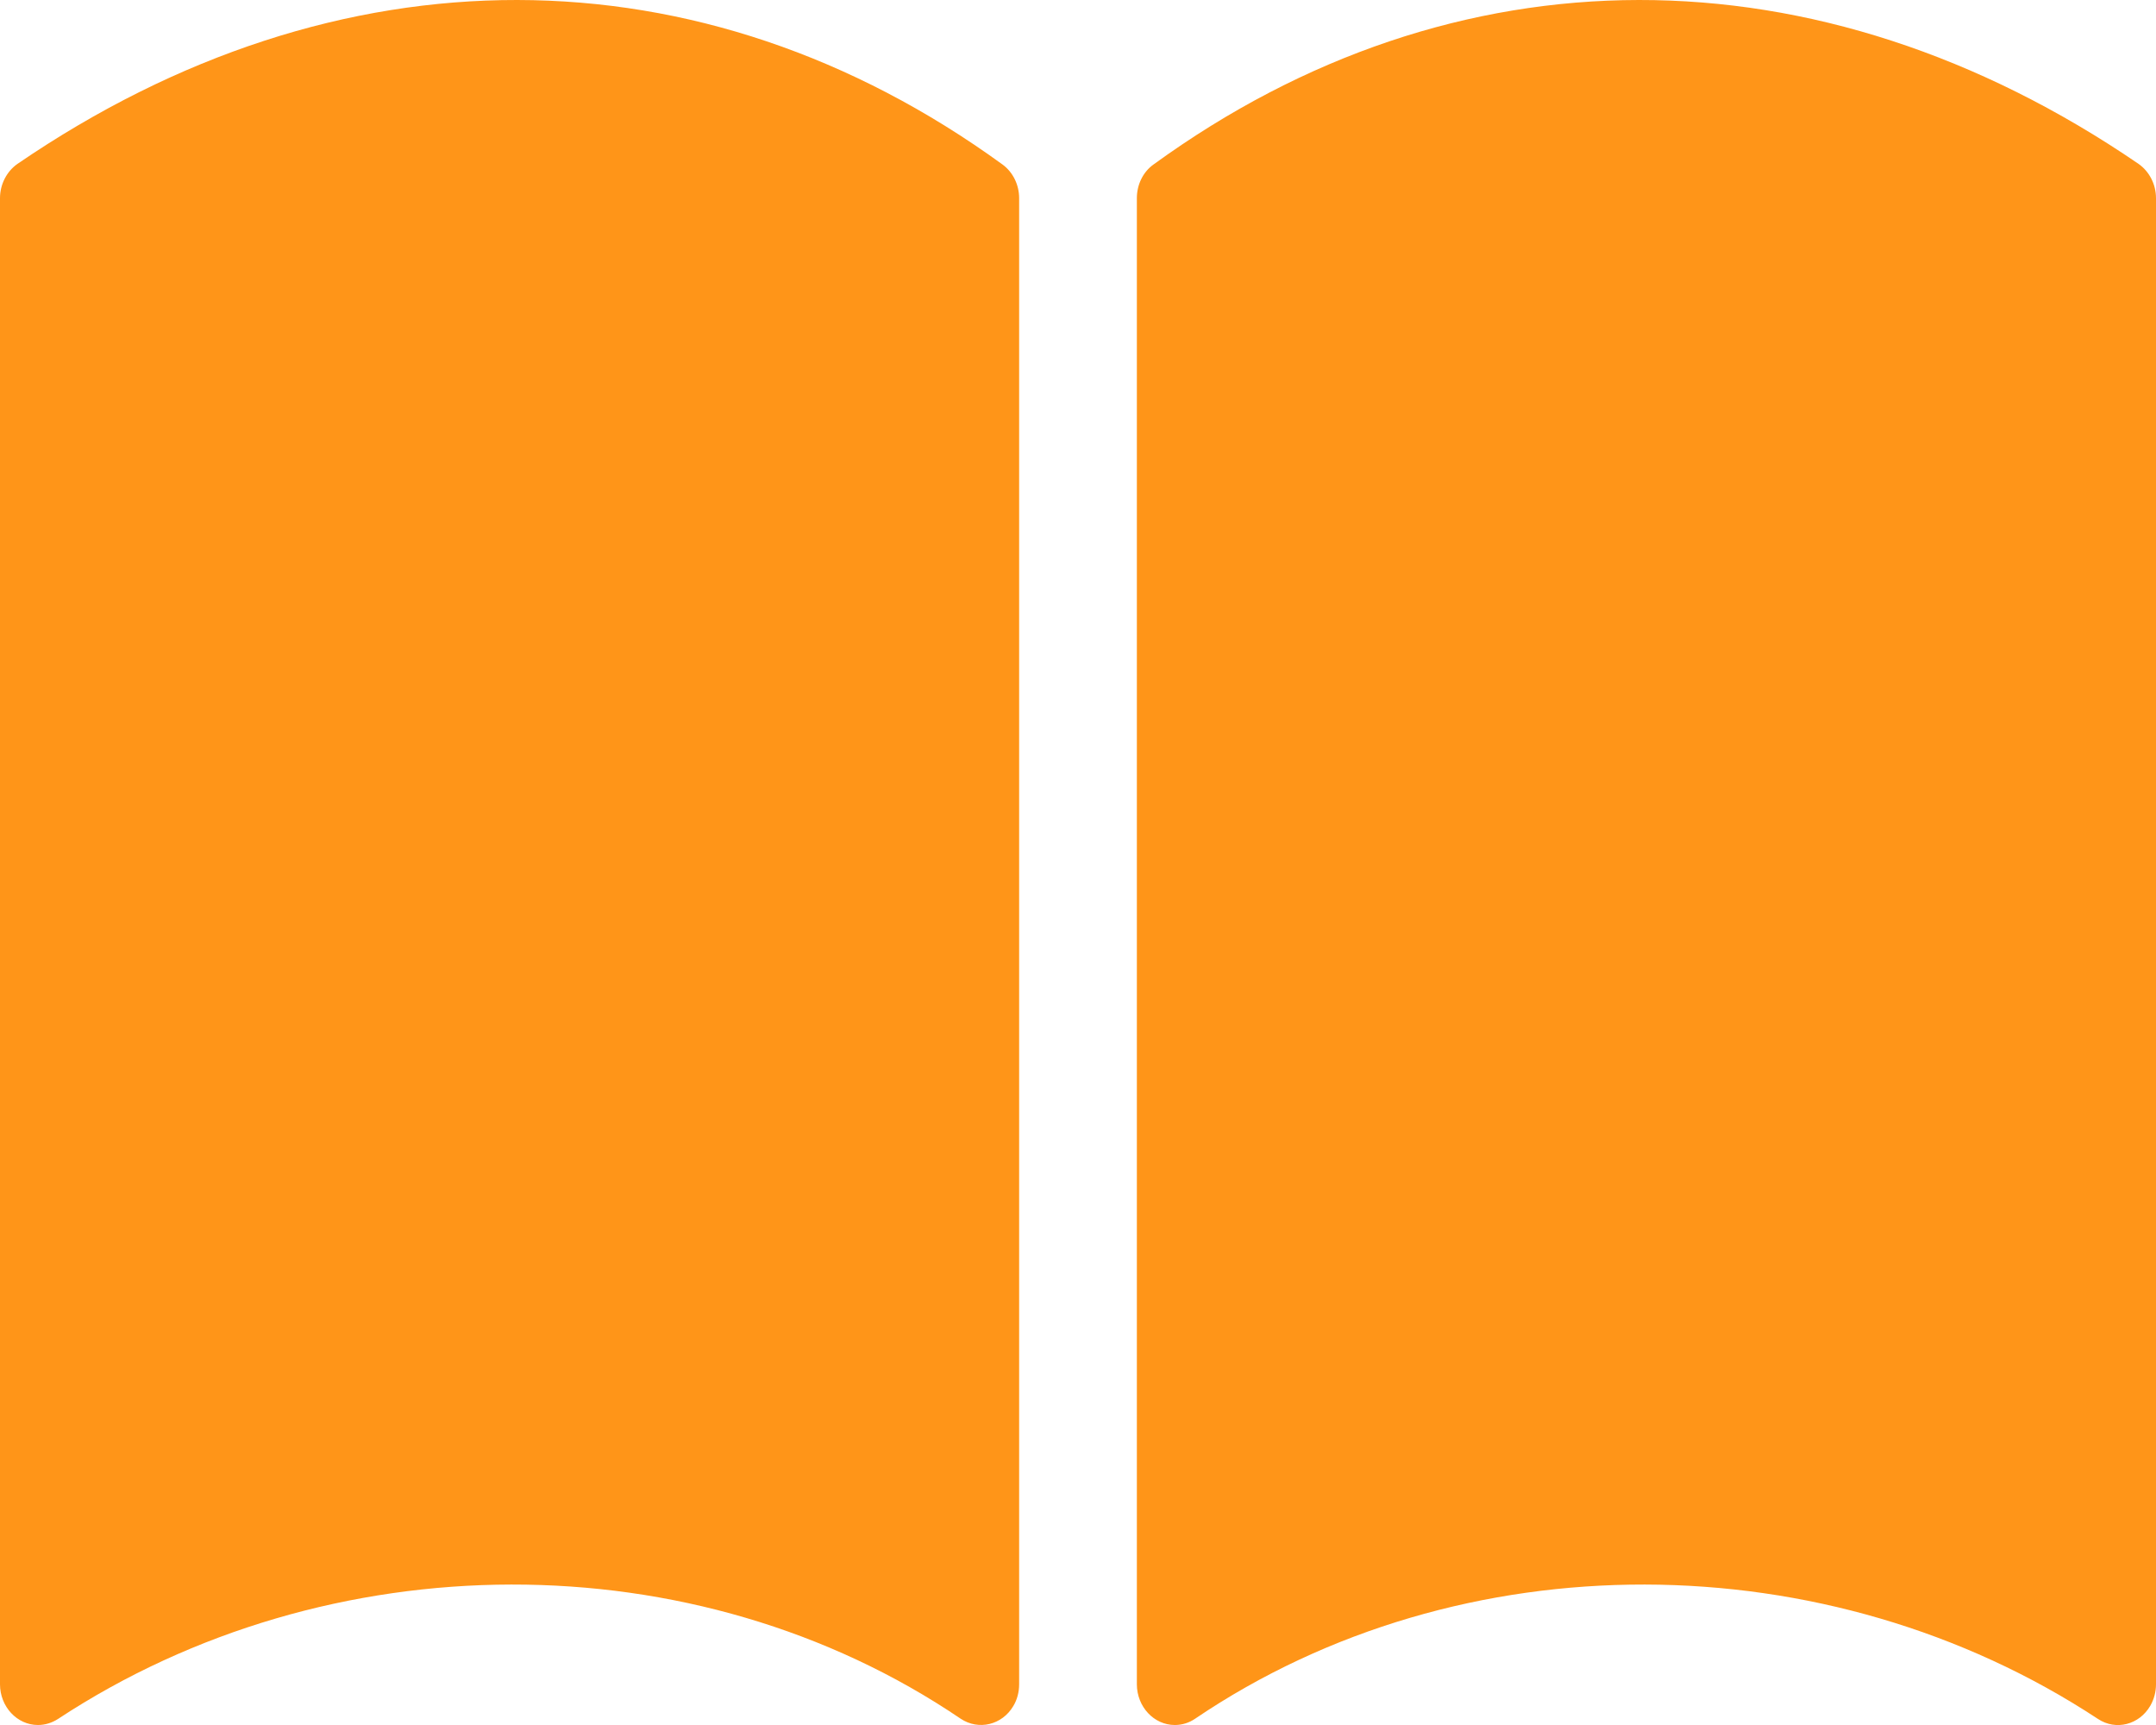
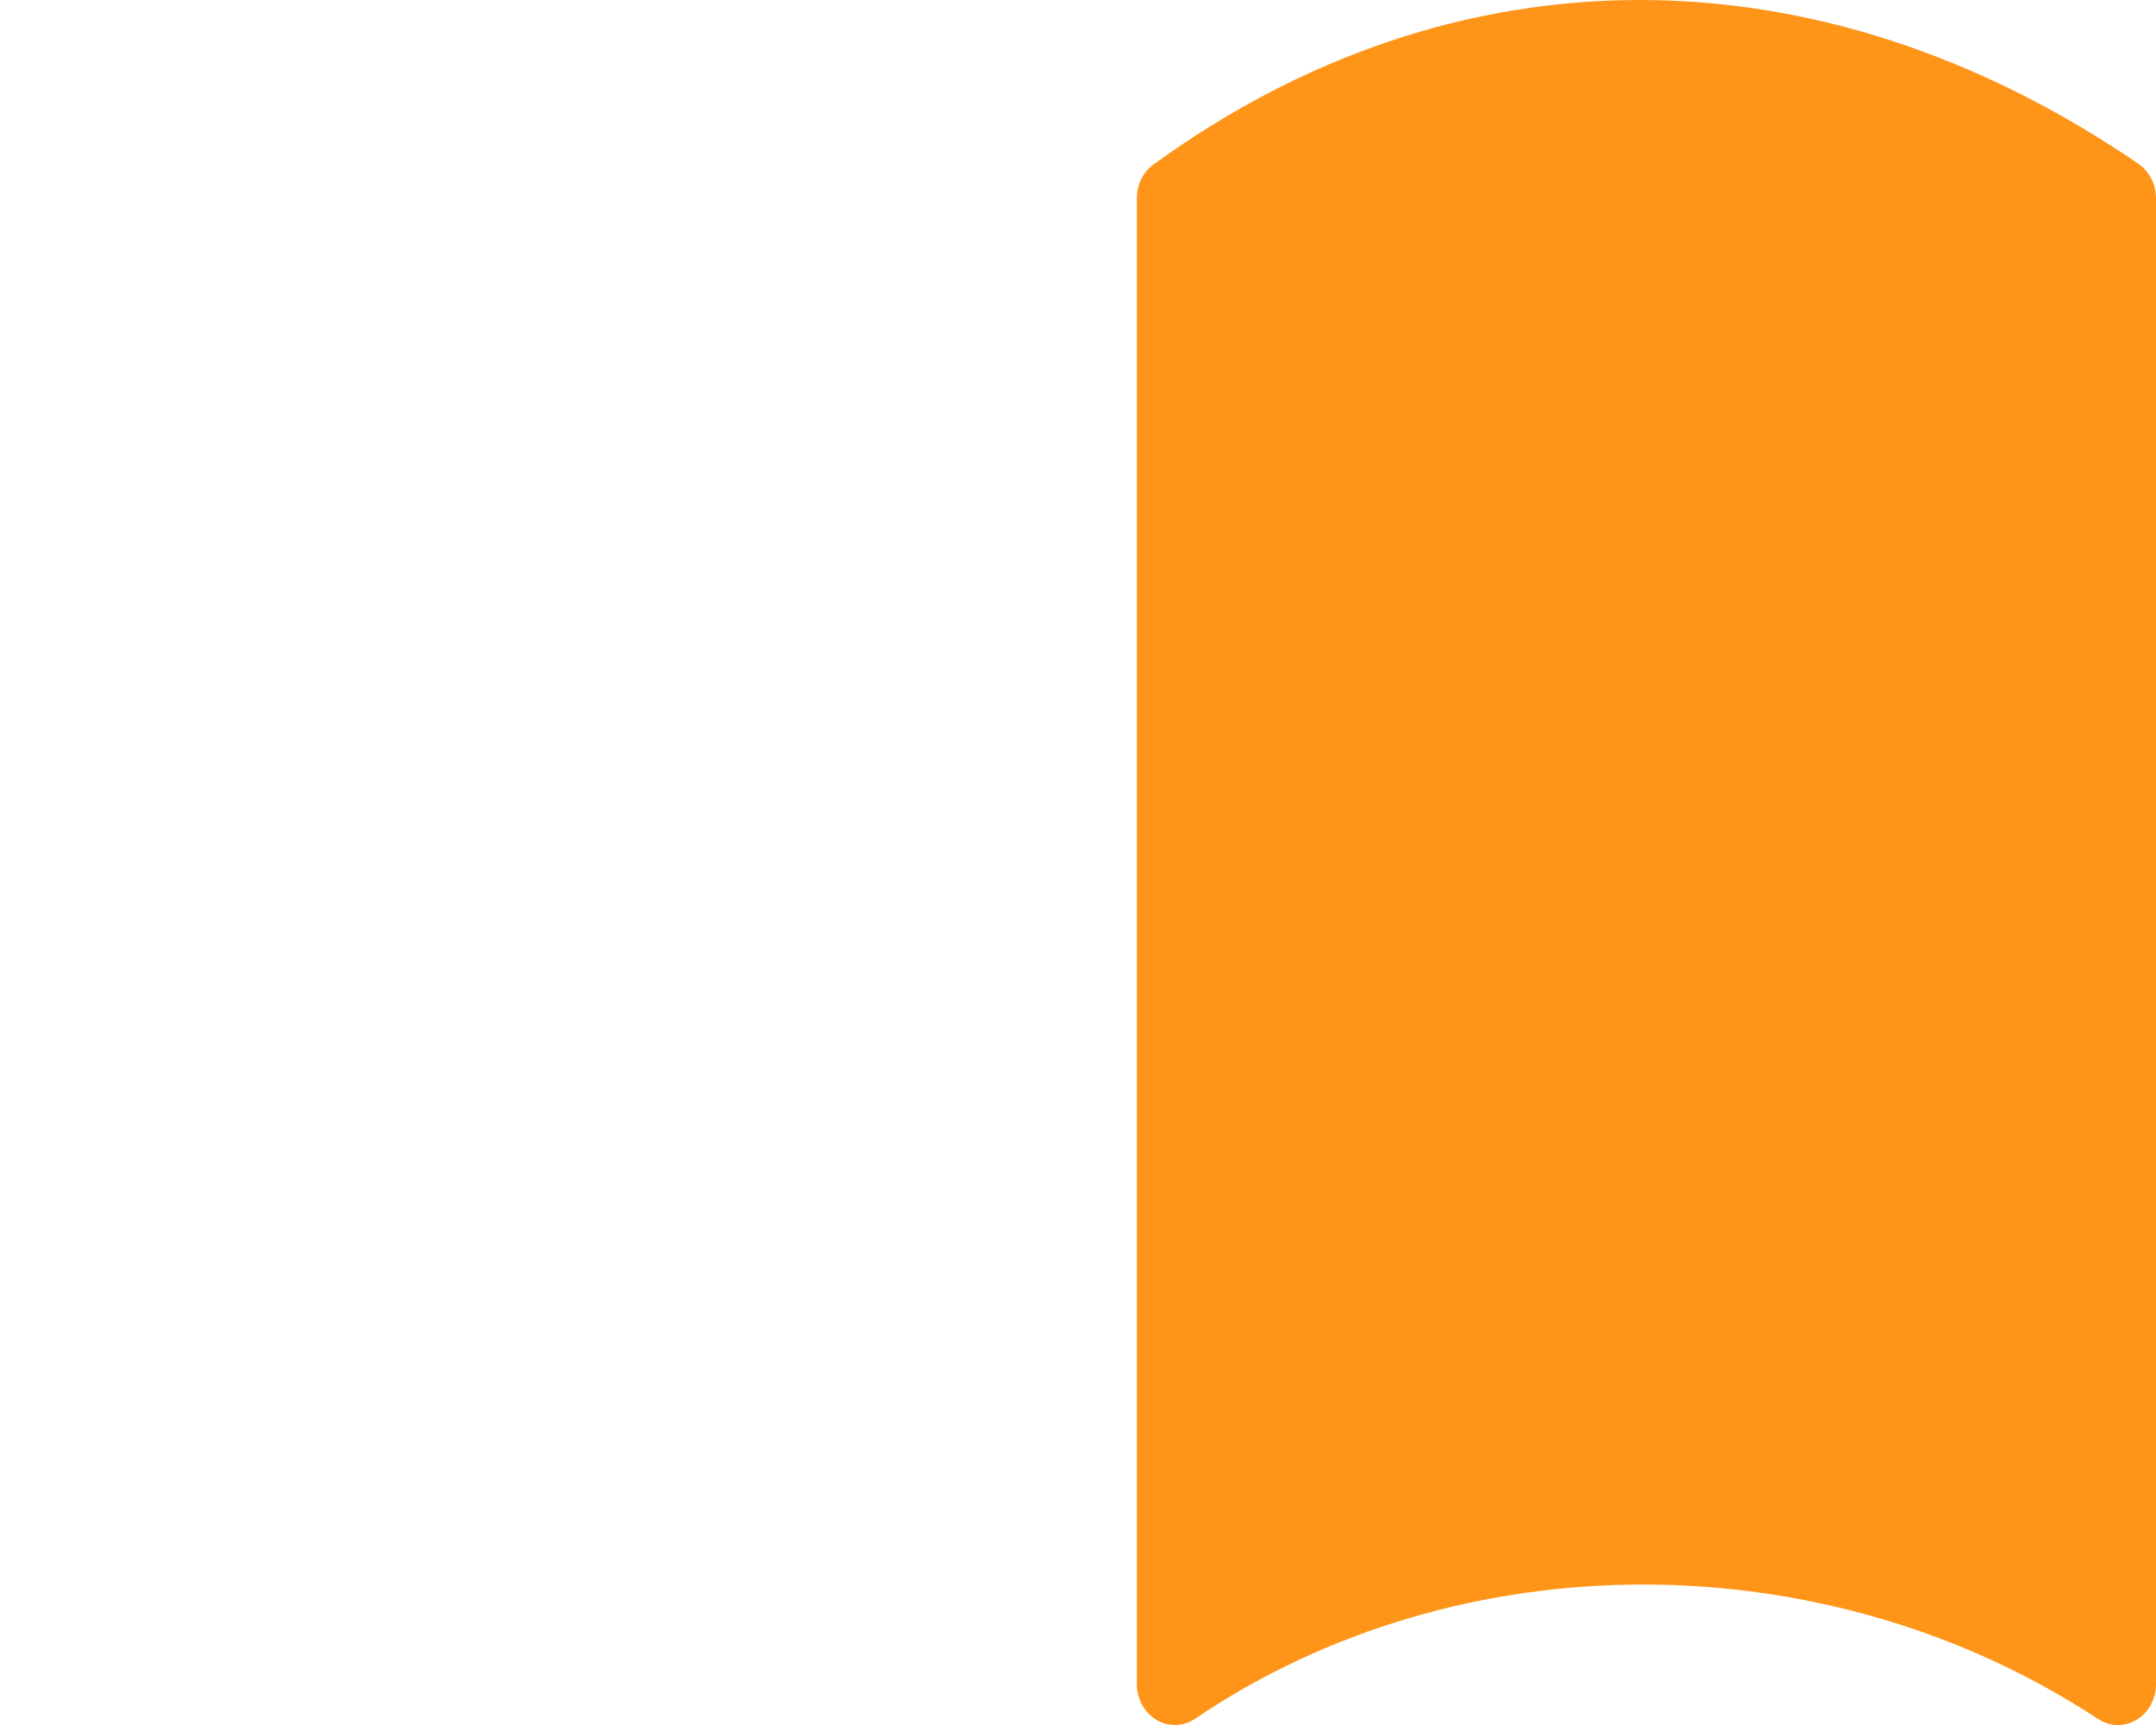
<svg xmlns="http://www.w3.org/2000/svg" width="10" height="8" viewBox="0 0 10 8" fill="none">
  <path d="M5.273 0.919V7.811C5.273 7.915 5.352 8 5.449 8C5.483 8 5.515 7.99 5.543 7.971C6.776 7.136 8.476 7.146 9.731 7.972C9.814 8.027 9.923 7.999 9.974 7.91C9.991 7.88 10 7.846 10 7.811V0.919C10 0.855 9.969 0.795 9.919 0.76C9.176 0.252 8.383 -0.001 7.601 1.68167e-06C6.819 0.001 6.048 0.256 5.35 0.763C5.301 0.798 5.273 0.857 5.273 0.919Z" fill="#FF9518" />
-   <path d="M0 0.919V7.811C0 7.915 0.079 8 0.176 8C0.209 8 0.241 7.99 0.269 7.972C1.524 7.146 3.224 7.136 4.456 7.971C4.539 8.026 4.648 8 4.7 7.912C4.718 7.882 4.727 7.847 4.727 7.811V0.919C4.727 0.857 4.698 0.798 4.65 0.763C3.952 0.256 3.181 0.001 2.399 1.68167e-06C1.617 -0.001 0.824 0.252 0.081 0.76C0.031 0.795 0 0.855 0 0.919Z" fill="#FF9518" />
</svg>